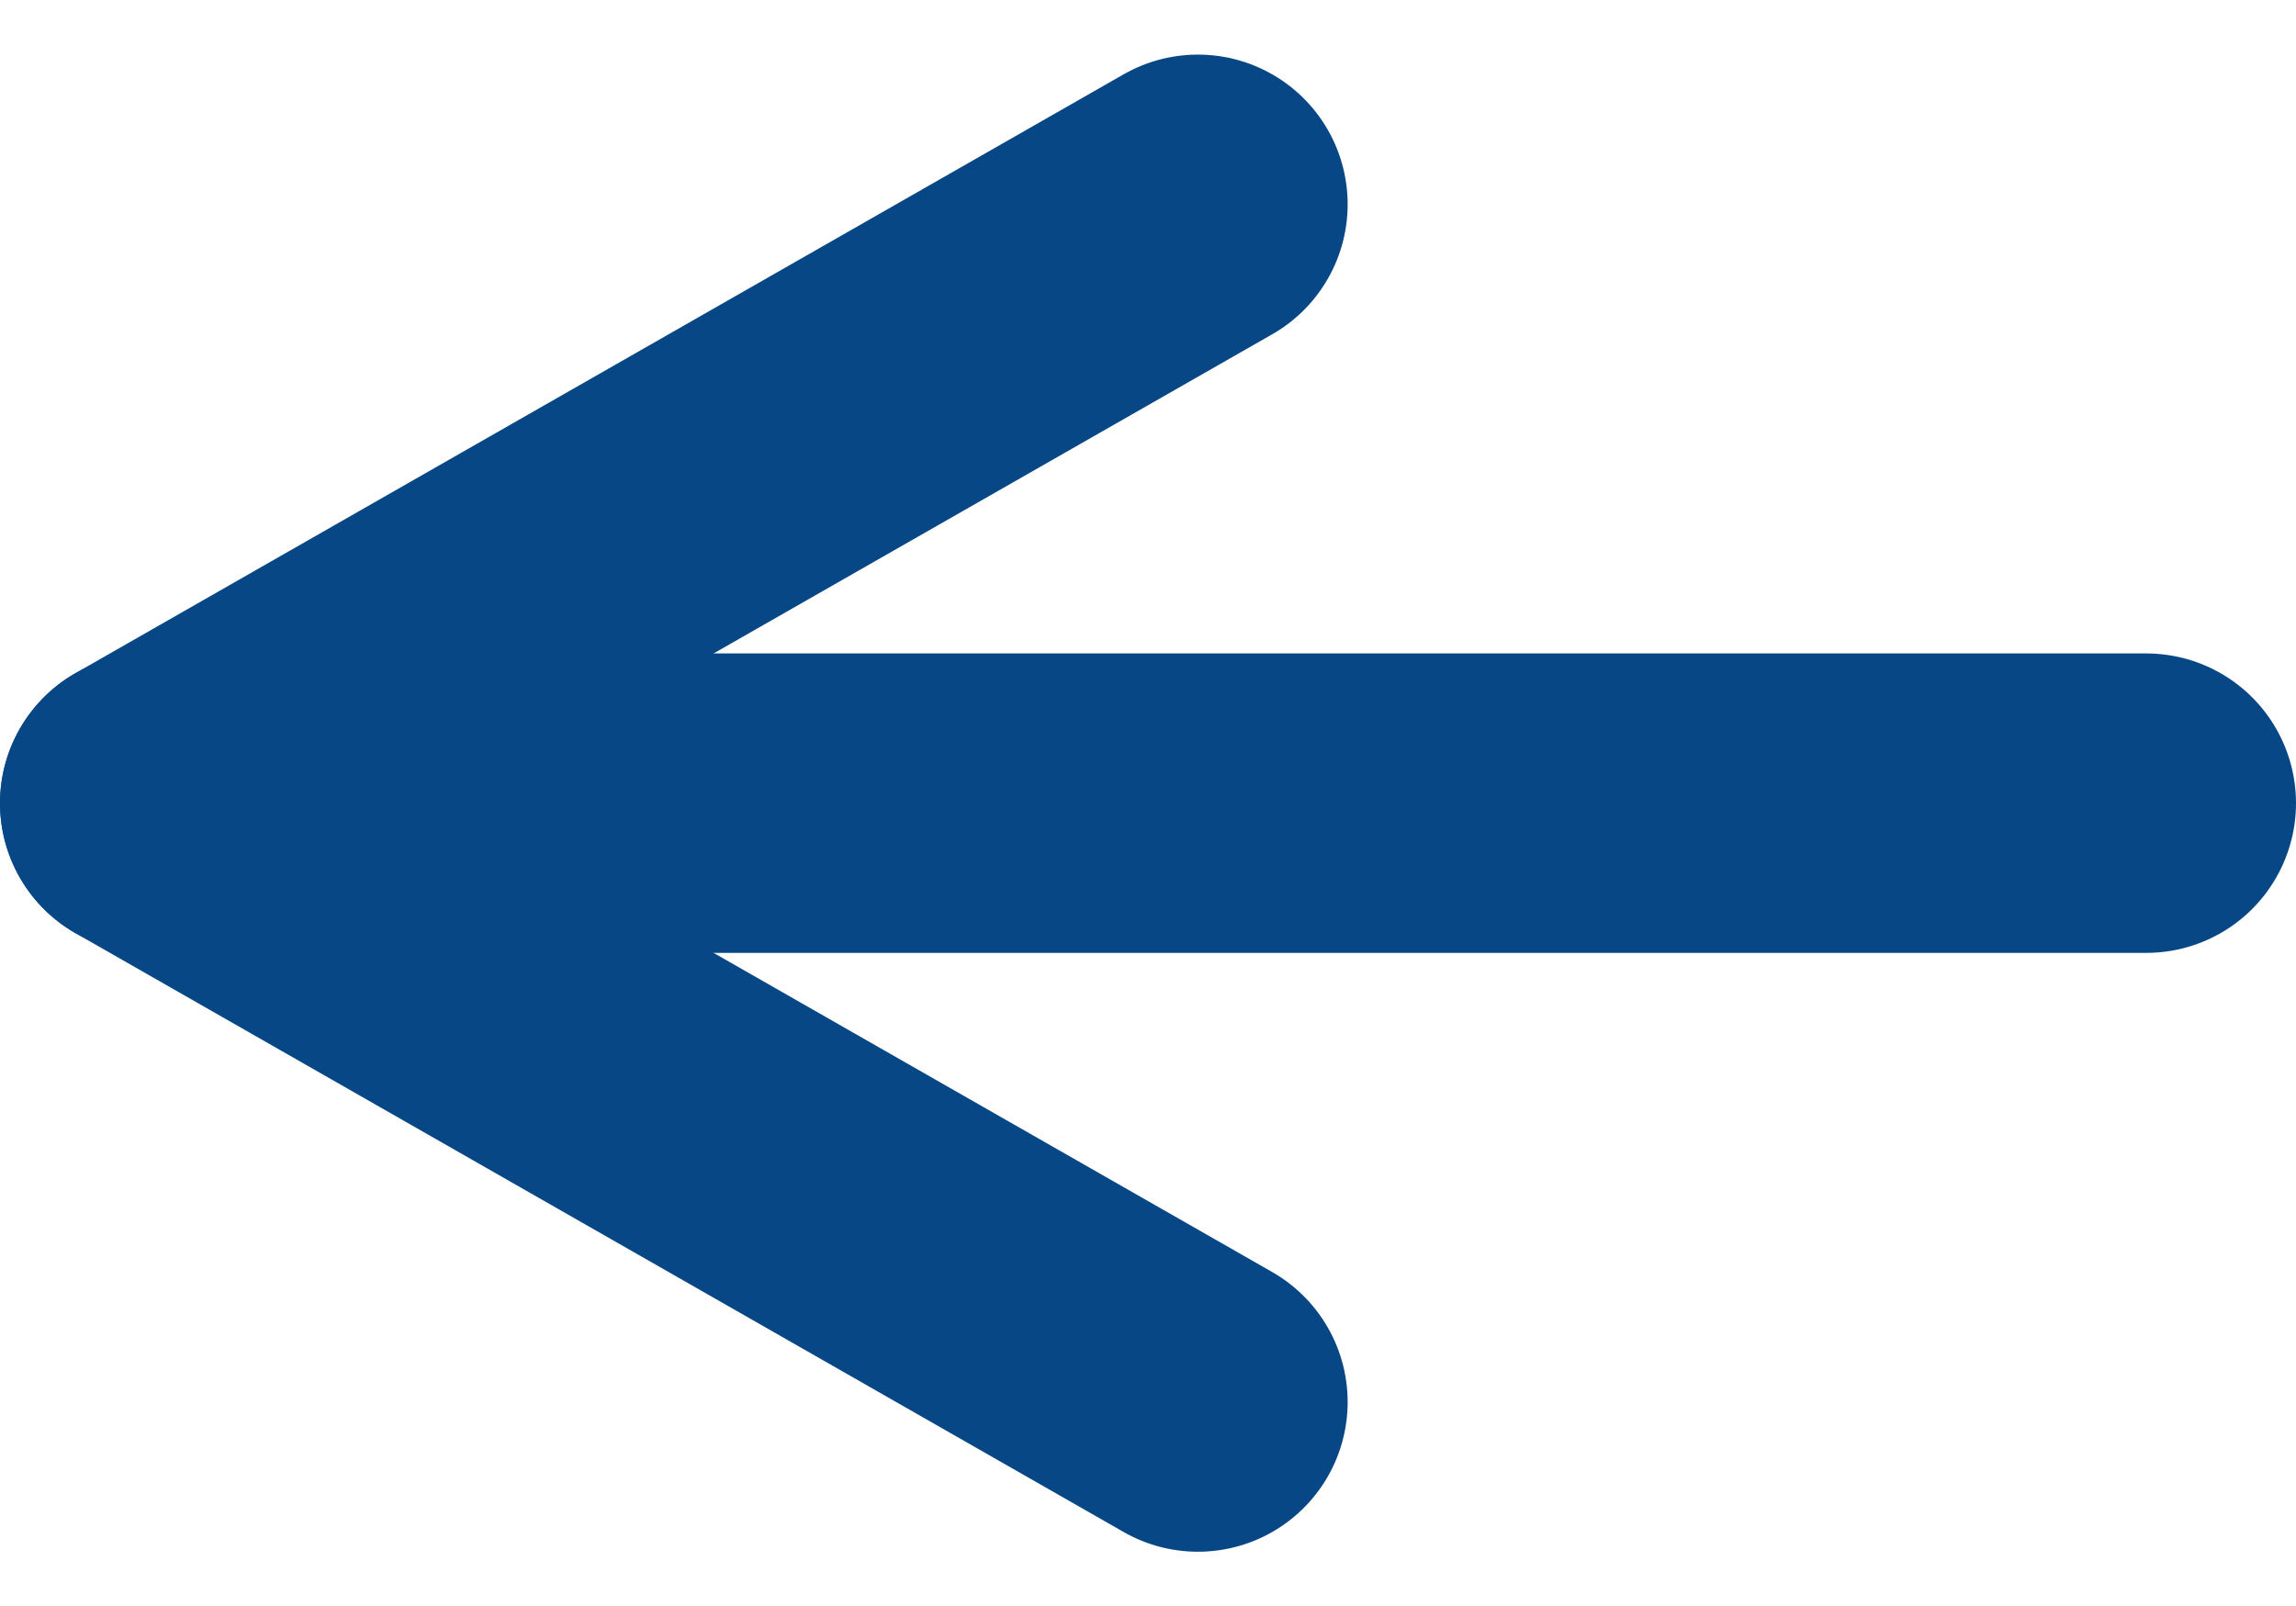
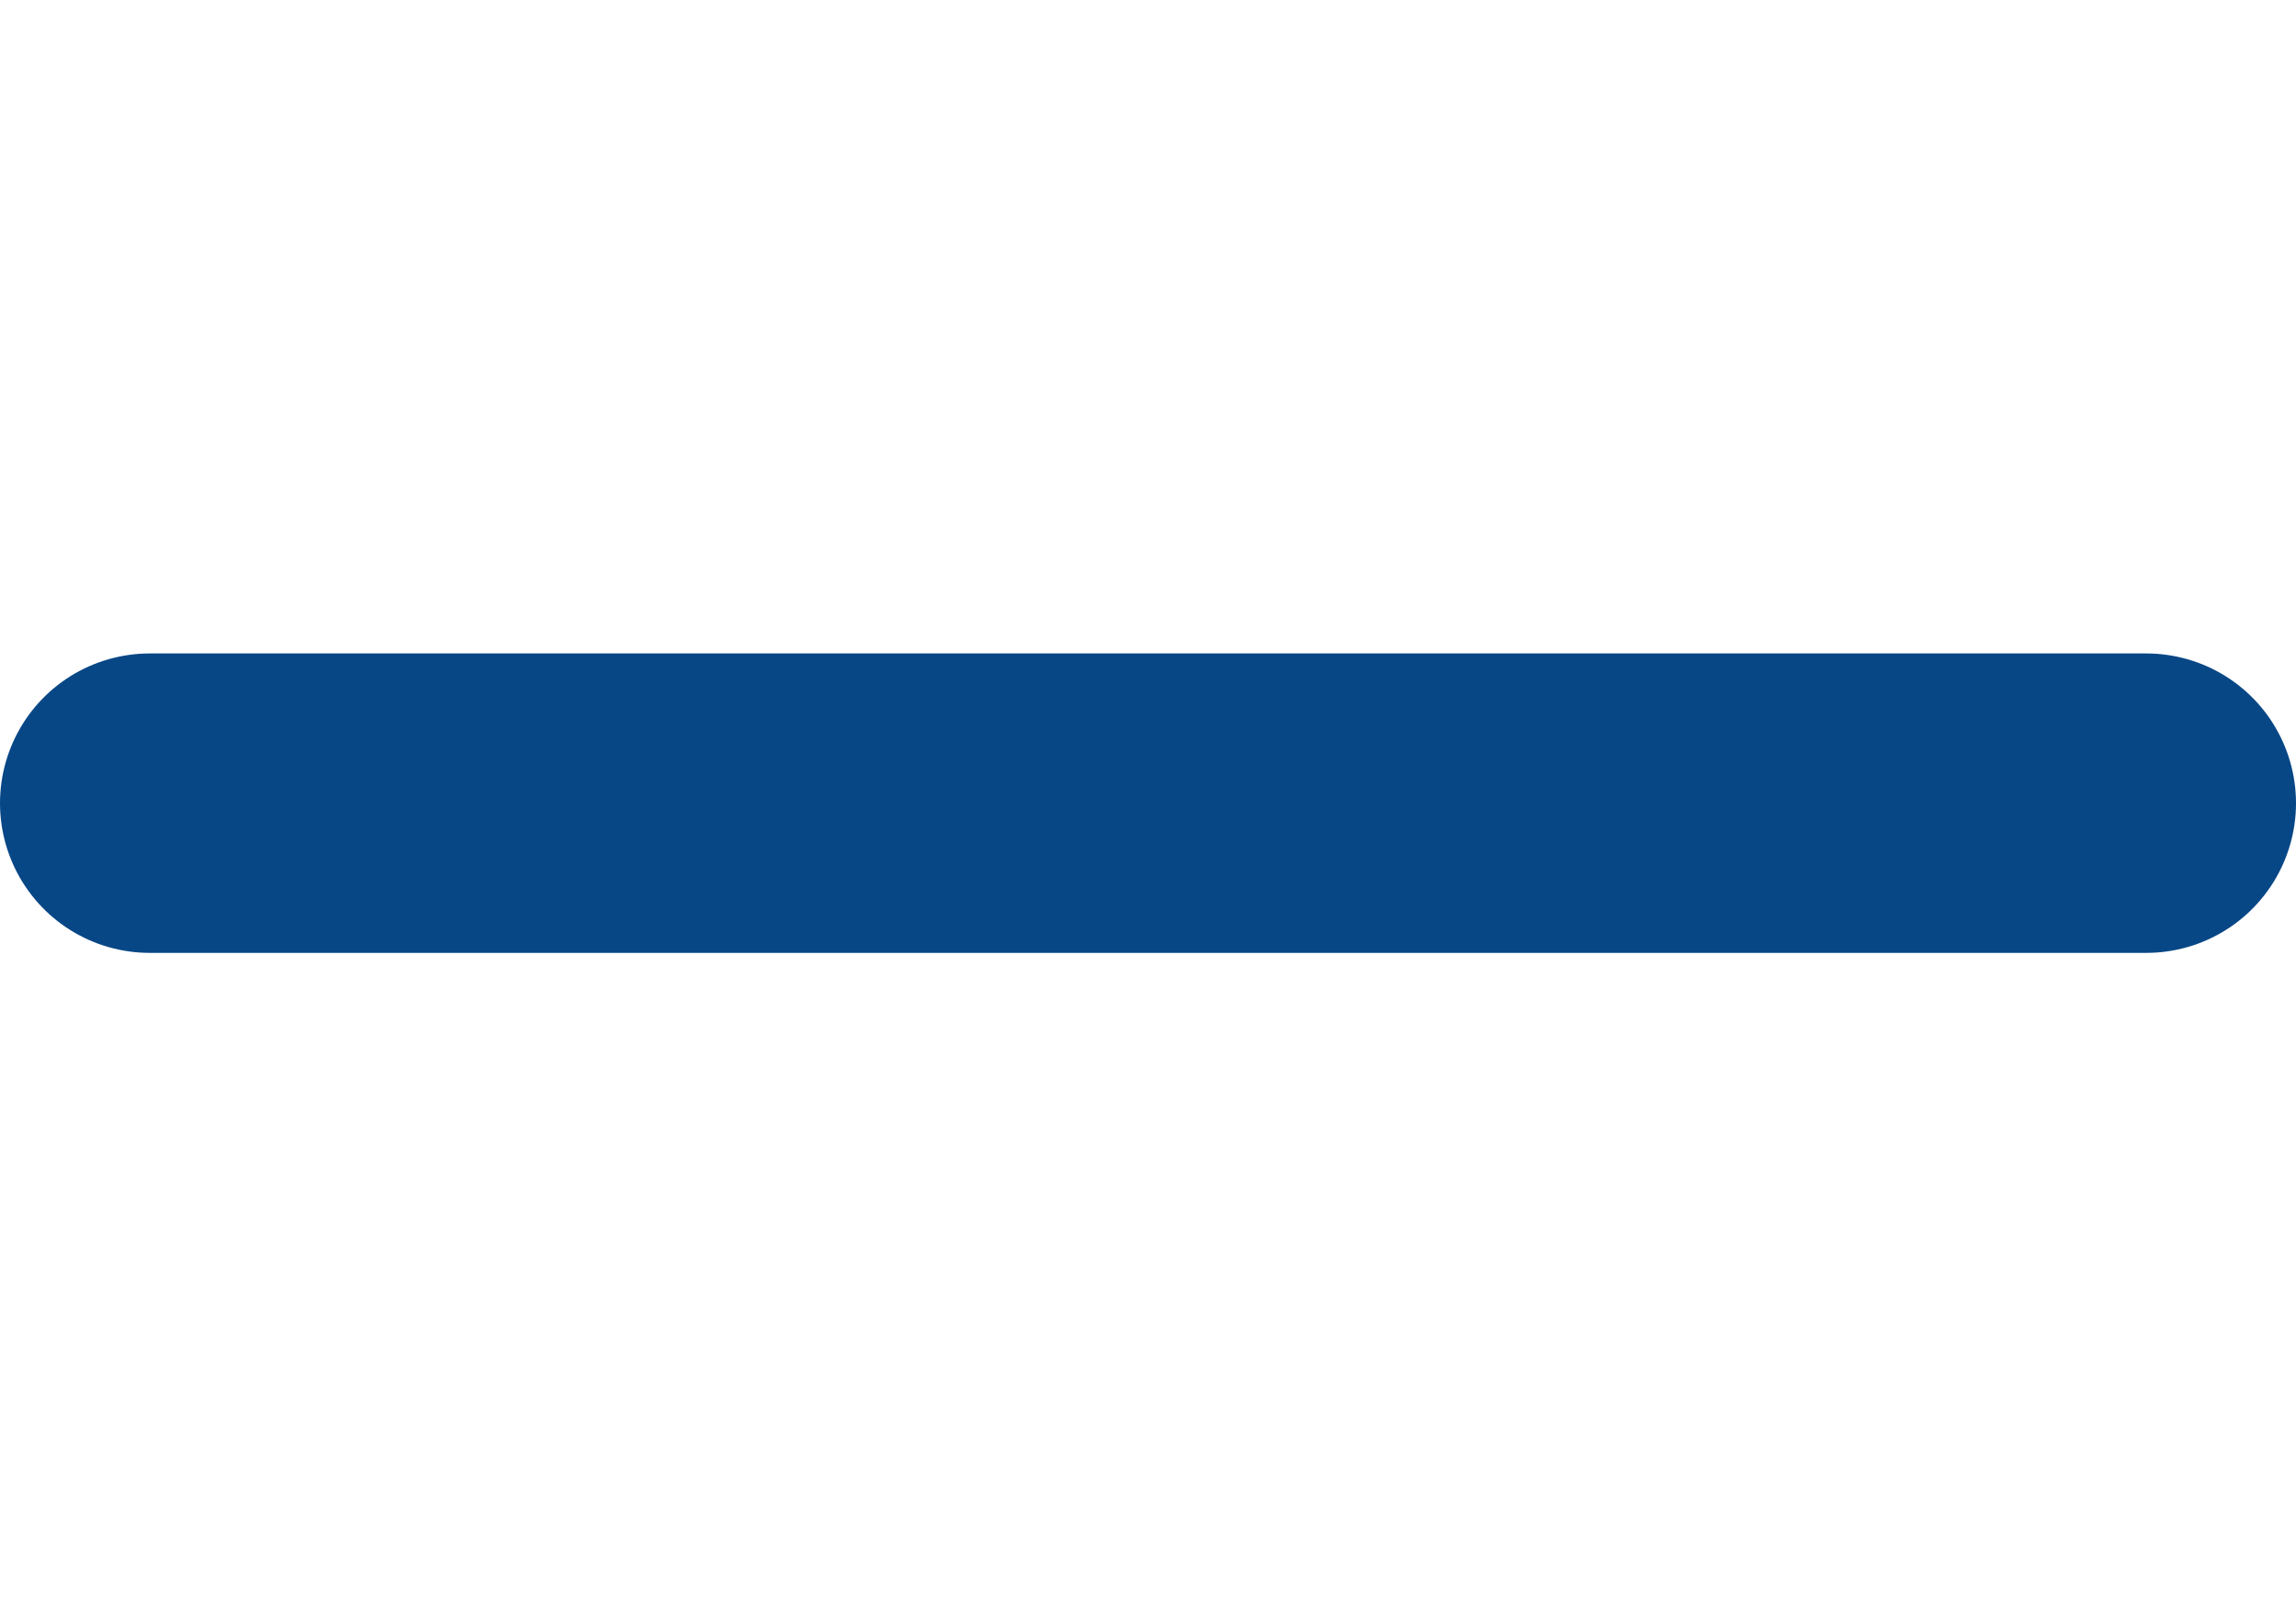
<svg xmlns="http://www.w3.org/2000/svg" width="23" height="16.093" viewBox="0 0 23 16.093">
  <g id="Icon_feather-arrow-right" data-name="Icon feather-arrow-right" transform="translate(1.5 2.047)">
    <path id="パス_1" data-name="パス 1" d="M27.5,18H7.5" transform="translate(-7.5 -12)" fill="none" stroke="#084786" stroke-linecap="round" stroke-linejoin="round" stroke-width="3" />
-     <path id="パス_2" data-name="パス 2" d="M28.5,7.5,18,13.5l10.5,6" transform="translate(-18 -7.5)" fill="none" stroke="#084786" stroke-linecap="round" stroke-linejoin="round" stroke-width="3" />
  </g>
</svg>